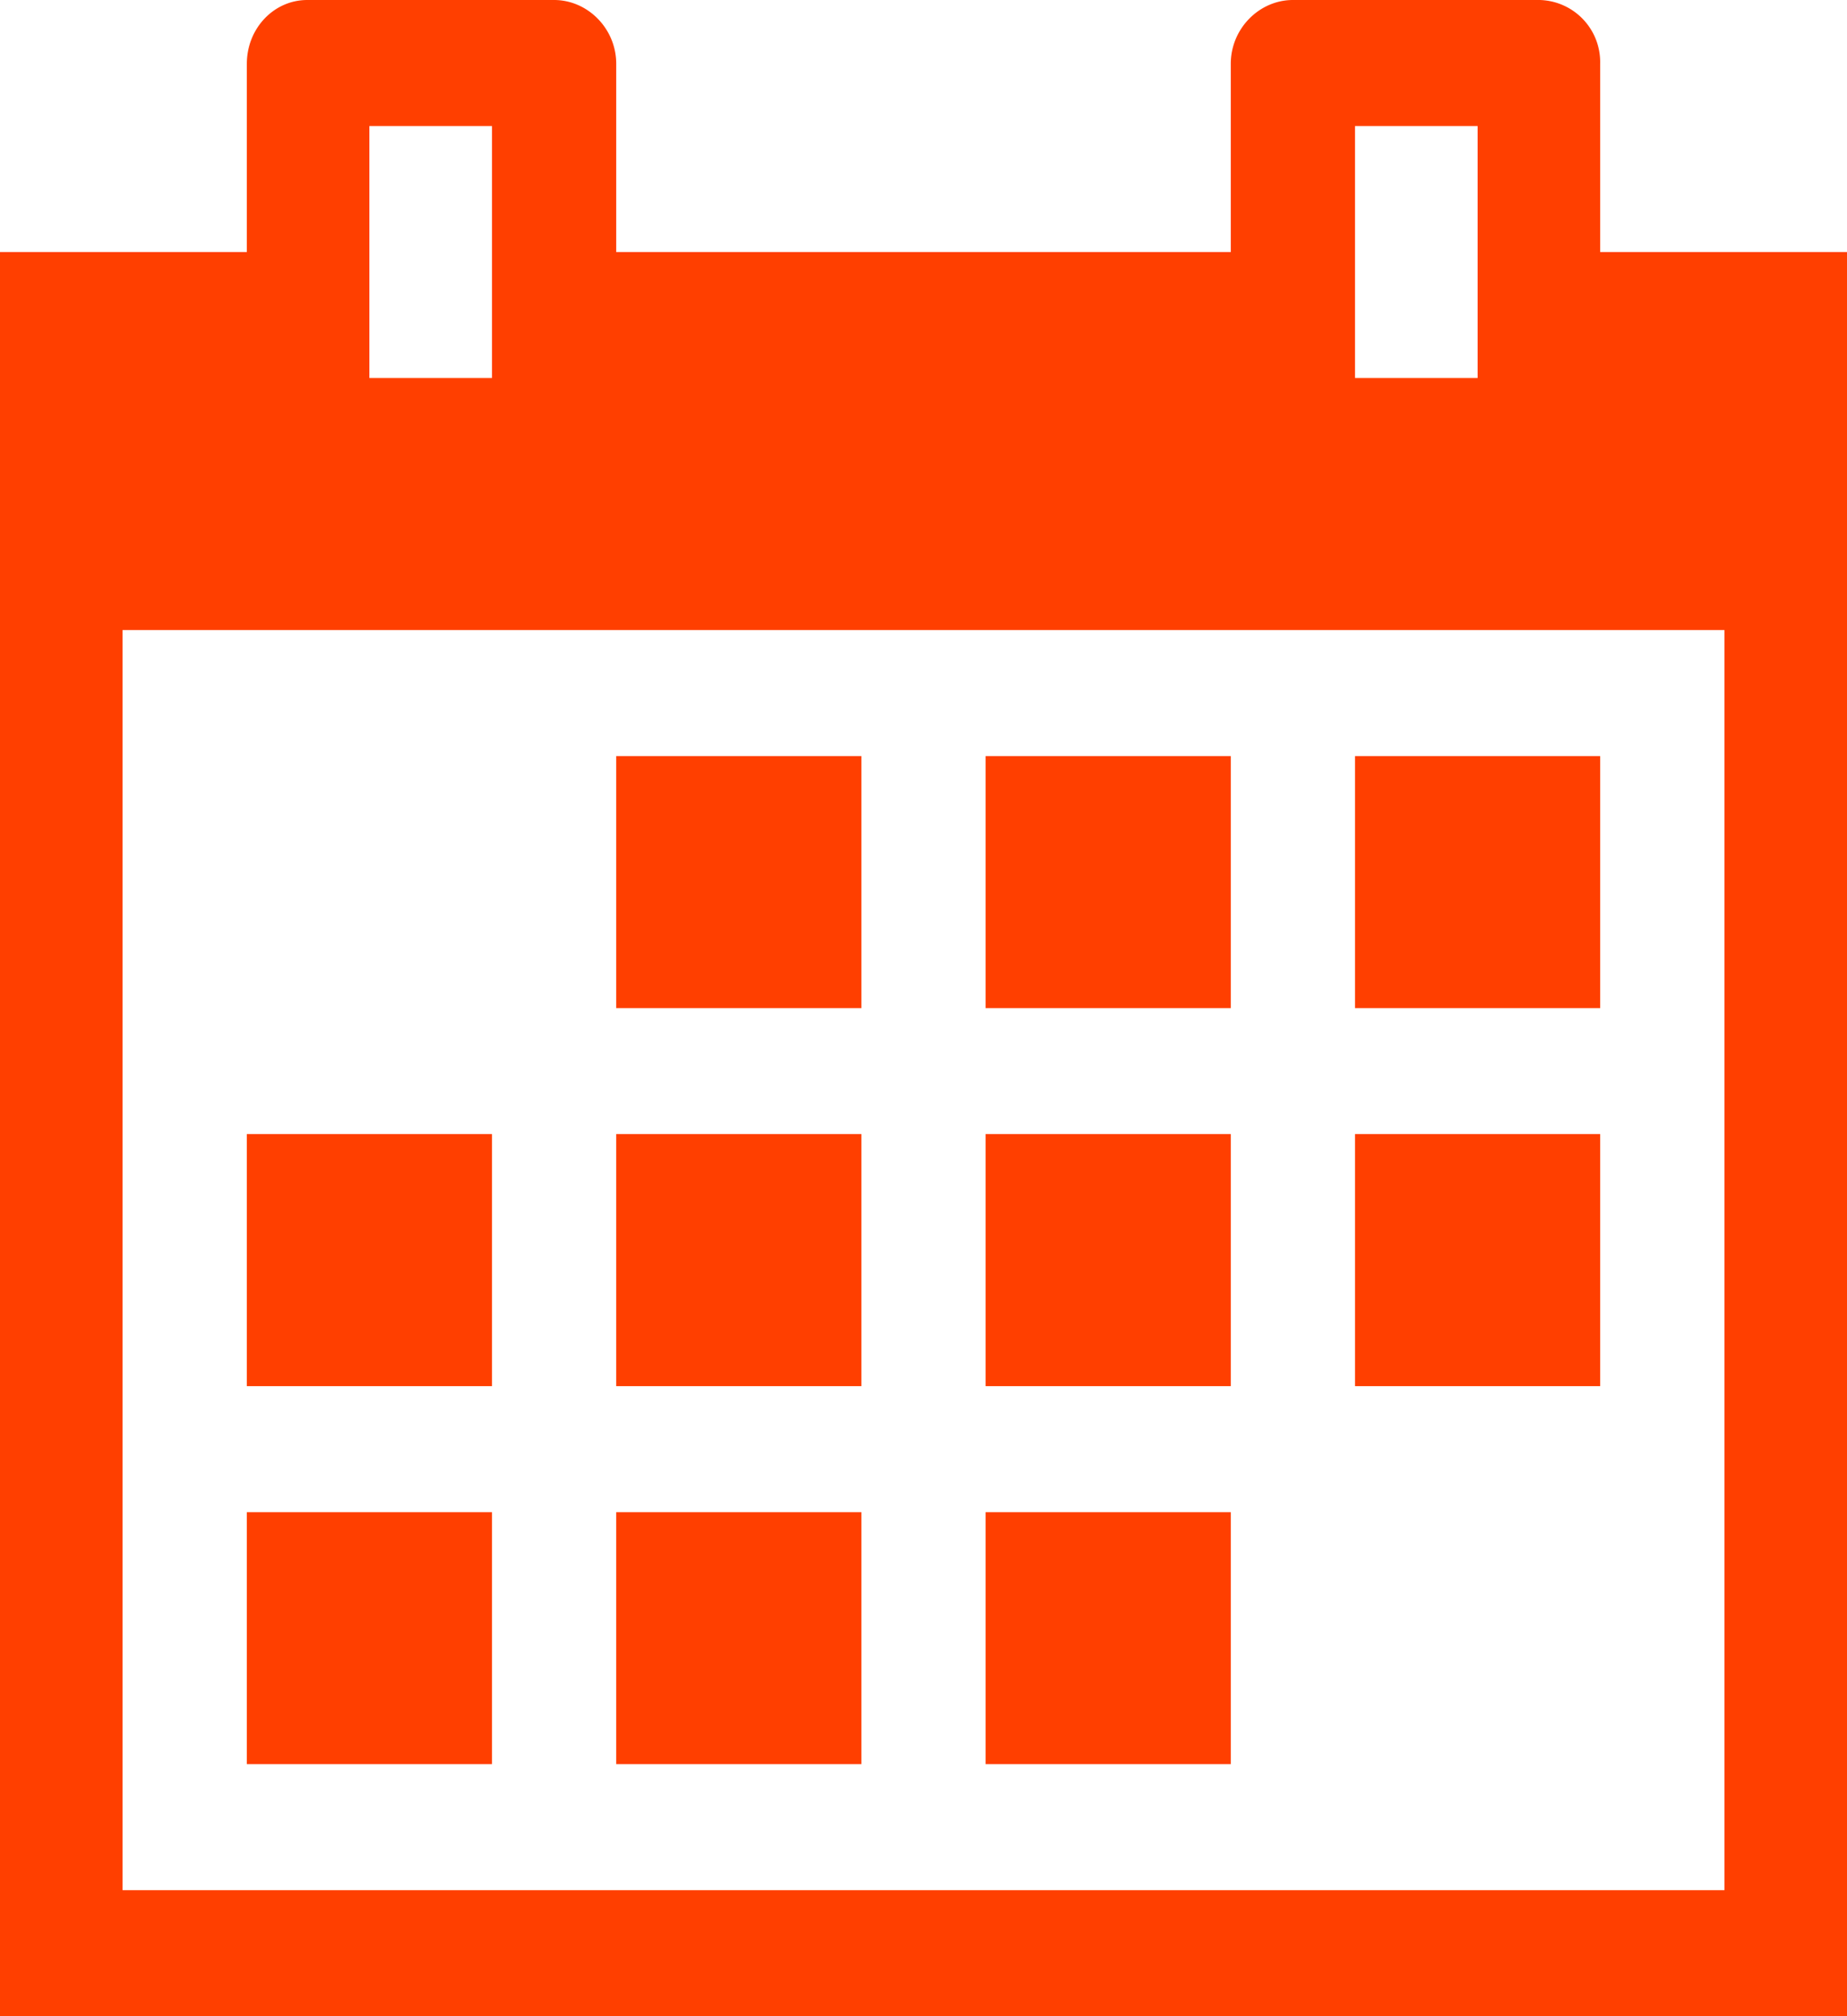
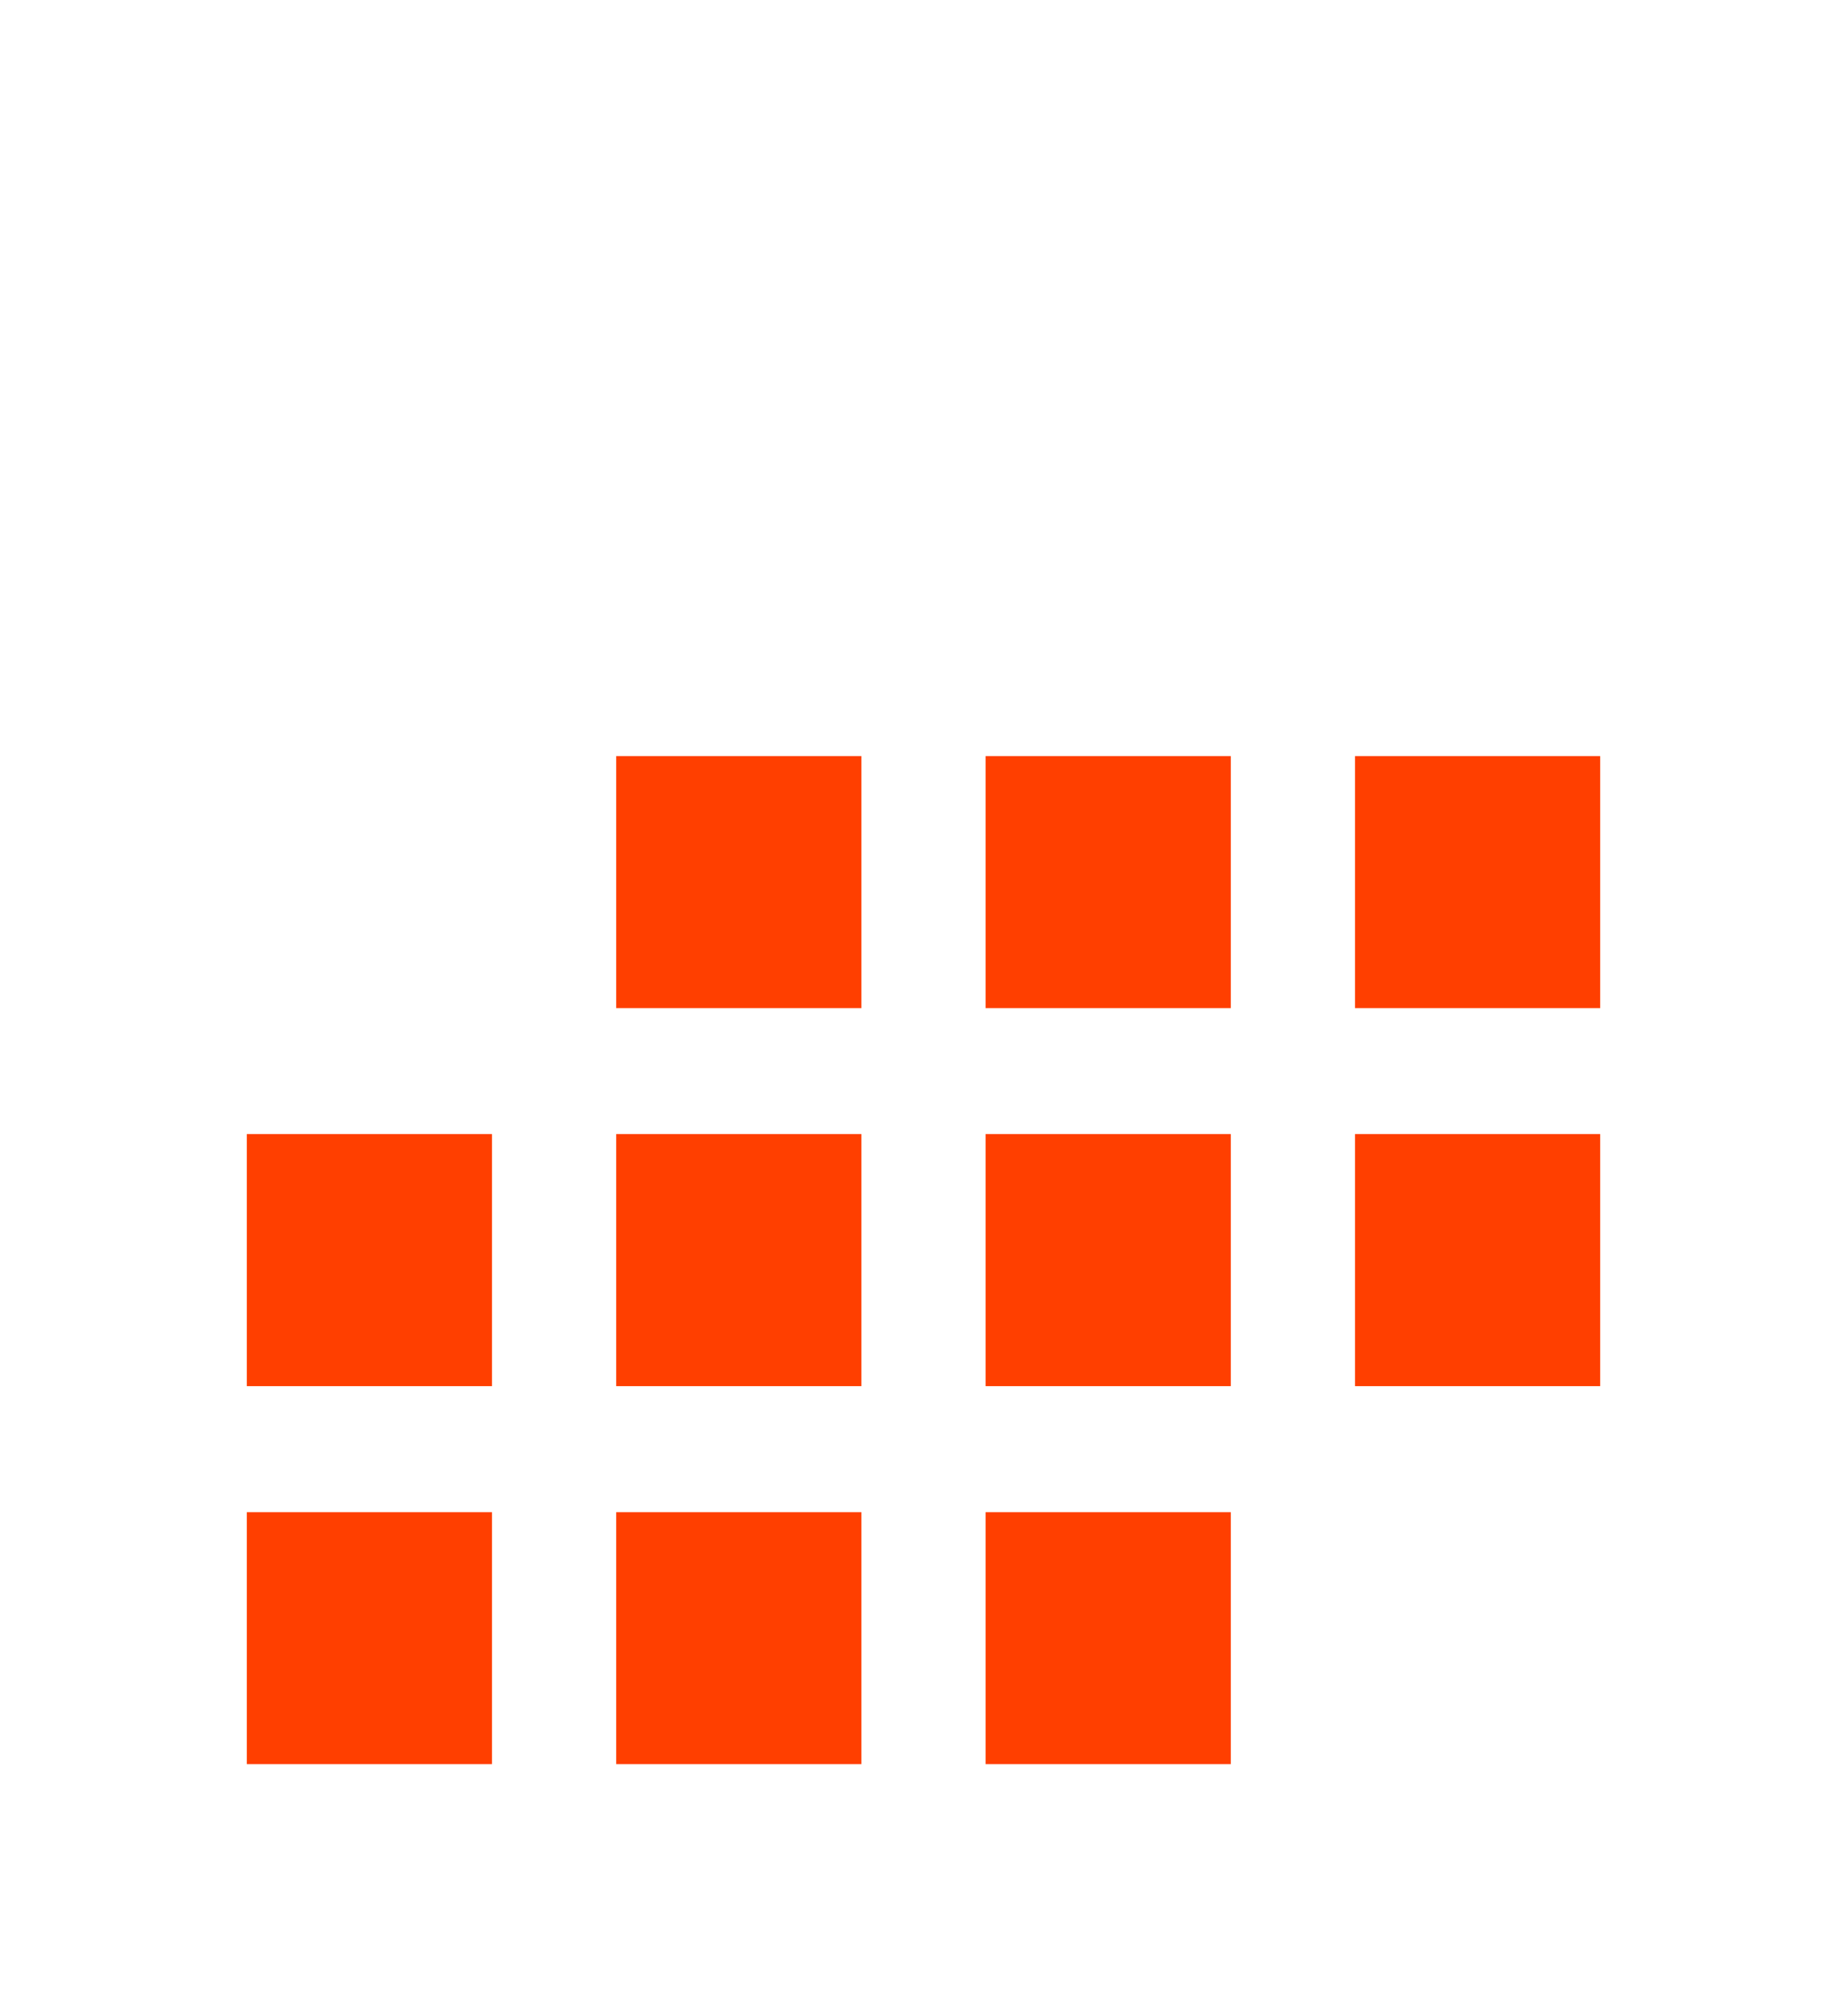
<svg xmlns="http://www.w3.org/2000/svg" width="11" height="12" viewBox="0 0 11 12">
  <path fill="#FF3F00" d="M3.67 4.5h1.46V6H3.67zm2.2 0h1.46V6H5.87zm2.2 0h1.46V6H8.07zm-6.6 2.25h1.46v1.5H1.47zm2.2 0h1.46v1.5H3.67zm2.2 0h1.46v1.5H5.87zm2.2 0h1.46v1.5H8.07zM1.47 9h1.46v1.5H1.47zm2.2 0h1.46v1.5H3.67zm2.2 0h1.46v1.5H5.87z" />
-   <path fill-rule="evenodd" clip-rule="evenodd" fill="#FF3F00" d="M10.27 11.25H.73v-7.5h9.54v7.5zM2.2.75h.73v1.5H2.2V.75zm5.87 0h.73v1.5h-.73V.75zm1.46.75V.38A.37.37 0 0 0 9.17 0H7.7c-.2 0-.37.17-.37.38V1.5H3.67V.38C3.67.17 3.5 0 3.3 0H1.83c-.2 0-.36.17-.36.38V1.5H0V12h11V1.5H9.53z" />
</svg>